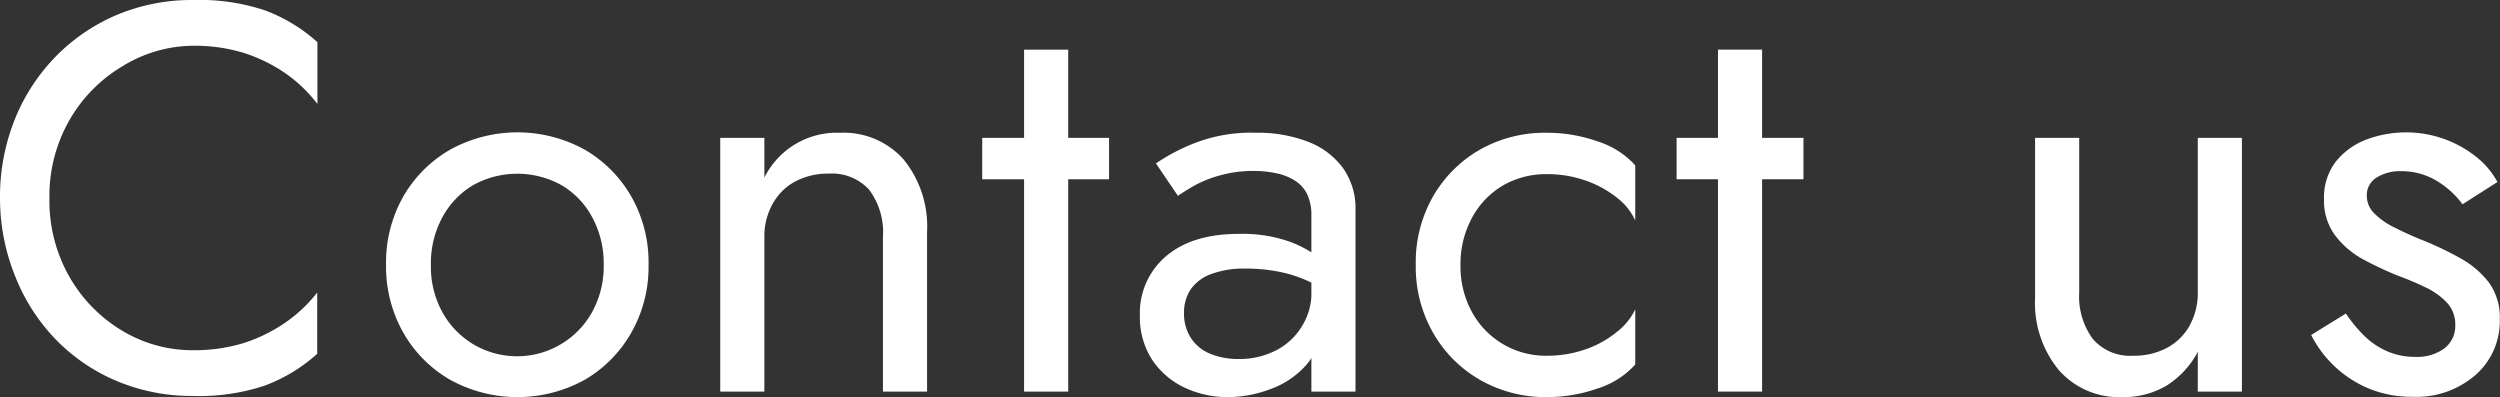
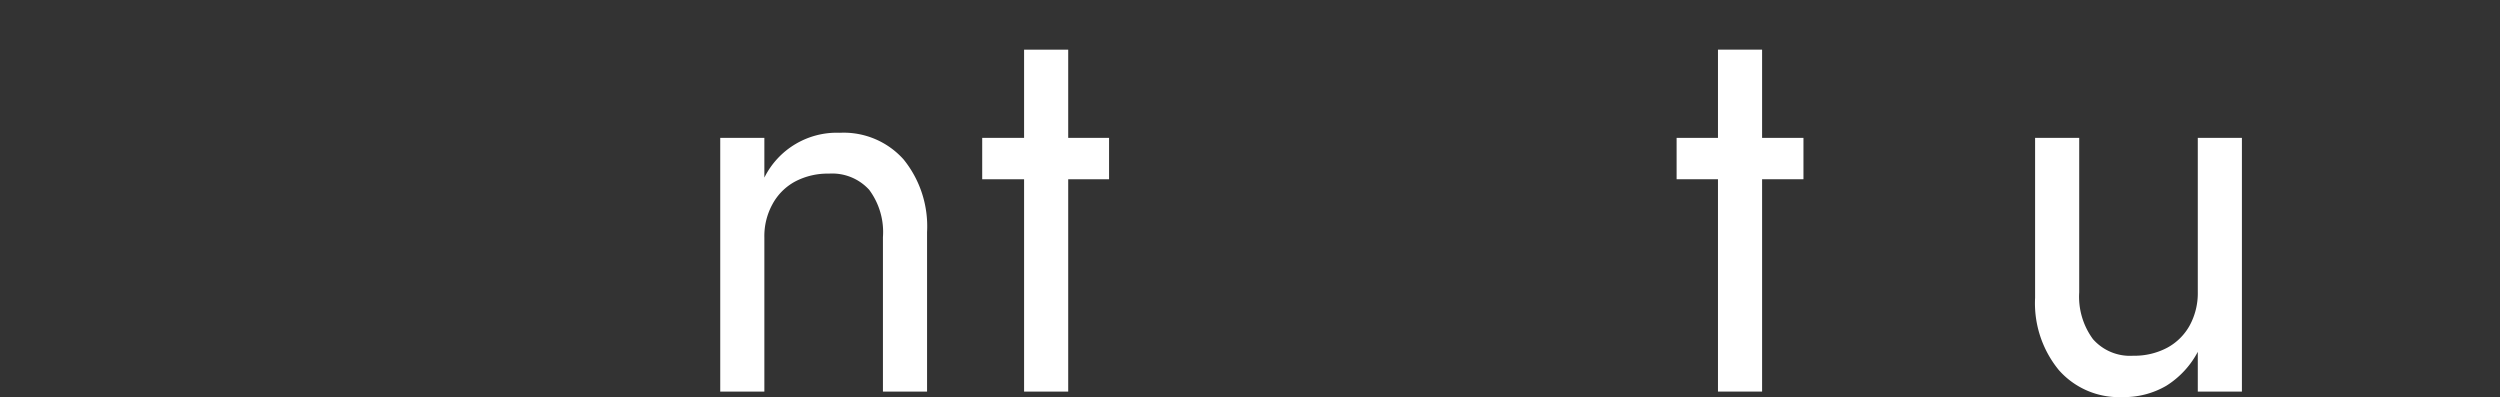
<svg xmlns="http://www.w3.org/2000/svg" viewBox="0 0 244.78 38.88">
  <rect x="0" y="0" width="244.78" height="38.88" fill="#333333" stroke="none" />
  <defs>
    <style>.cls-1{fill:#fff;}</style>
  </defs>
  <g id="レイヤー_2" data-name="レイヤー 2">
    <g id="MV">
-       <path class="cls-1" d="M6.83,27.16A14.49,14.49,0,0,0,12,32.4a13.3,13.3,0,0,0,6.91,1.89,16.38,16.38,0,0,0,4.94-.7,15.41,15.41,0,0,0,4.08-2,14,14,0,0,0,3.13-2.95v6a16,16,0,0,1-5.18,3.13,20.38,20.38,0,0,1-7,1,19,19,0,0,1-7.37-1.43,18.16,18.16,0,0,1-6-4.05,18.84,18.84,0,0,1-4-6.18A20.41,20.41,0,0,1,0,19.44a20.41,20.41,0,0,1,1.46-7.78A18.84,18.84,0,0,1,5.51,5.48a18.46,18.46,0,0,1,6-4.05A19,19,0,0,1,18.9,0a20.38,20.38,0,0,1,7,1,16,16,0,0,1,5.18,3.13v6.05a14,14,0,0,0-3.13-3,15.41,15.41,0,0,0-4.08-2,16.38,16.38,0,0,0-4.94-.7A13.3,13.3,0,0,0,12,6.48a14.56,14.56,0,0,0-5.16,5.21,14.93,14.93,0,0,0-2,7.75A15,15,0,0,0,6.83,27.16Z" />
-       <path class="cls-1" d="M39.5,19.22a12.41,12.41,0,0,1,4.62-4.59,13.66,13.66,0,0,1,13.09,0,12.48,12.48,0,0,1,4.59,4.59,13,13,0,0,1,1.7,6.7,13,13,0,0,1-1.7,6.67,12.41,12.41,0,0,1-4.59,4.62,13.66,13.66,0,0,1-13.09,0,12.34,12.34,0,0,1-4.62-4.62,13.13,13.13,0,0,1-1.7-6.67A13.11,13.11,0,0,1,39.5,19.22Zm3.78,11.29a8.41,8.41,0,0,0,3,3.16A8.4,8.4,0,0,0,58,30.51a9.28,9.28,0,0,0,1.11-4.59A9.45,9.45,0,0,0,58,21.3a8.06,8.06,0,0,0-3-3.16,8.94,8.94,0,0,0-8.7,0,8.2,8.2,0,0,0-3,3.16,9.45,9.45,0,0,0-1.11,4.62A9.28,9.28,0,0,0,43.28,30.51Z" />
      <path class="cls-1" d="M85.1,18.58A4.9,4.9,0,0,0,81.16,17a6.82,6.82,0,0,0-3.32.78A5.48,5.48,0,0,0,75.63,20a6.48,6.48,0,0,0-.79,3.24V38.34H70.52V13.5h4.32v3.89A7.92,7.92,0,0,1,82.24,13a7.86,7.86,0,0,1,6.24,2.62,10.4,10.4,0,0,1,2.29,7.1V38.34H86.45V23.22A6.93,6.93,0,0,0,85.1,18.58Z" />
      <path class="cls-1" d="M108.59,13.5v4.05H96.17V13.5Zm-4-8.64V38.34h-4.32V4.86Z" />
-       <path class="cls-1" d="M116.61,33.1a4.06,4.06,0,0,0,1.89,1.54,7.14,7.14,0,0,0,2.78.51,7.78,7.78,0,0,0,3.59-.81,6.32,6.32,0,0,0,2.54-2.29,6.25,6.25,0,0,0,1-3.43l.86,3.24a5.63,5.63,0,0,1-1.43,3.94,8.54,8.54,0,0,1-3.51,2.32,11.89,11.89,0,0,1-4.13.76,9.81,9.81,0,0,1-4.24-.94,7.75,7.75,0,0,1-3.16-2.73,7.64,7.64,0,0,1-1.19-4.32,7.27,7.27,0,0,1,2.57-5.81c1.71-1.46,4.09-2.18,7.15-2.18a13.86,13.86,0,0,1,4.51.62,11,11,0,0,1,2.89,1.4,7.67,7.67,0,0,1,1.46,1.27v2.54a13.24,13.24,0,0,0-3.89-1.87A15.83,15.83,0,0,0,122,26.3a9.16,9.16,0,0,0-3.43.54,4.19,4.19,0,0,0-2,1.51,4.1,4.1,0,0,0-.64,2.32A4.3,4.3,0,0,0,116.61,33.1ZM113.18,16A19,19,0,0,1,117,14,15.23,15.23,0,0,1,123,13a13.55,13.55,0,0,1,5.1.89,7.58,7.58,0,0,1,3.4,2.57,6.78,6.78,0,0,1,1.22,4.1V38.34h-4.32V21.11a4.75,4.75,0,0,0-.43-2.13,3.31,3.31,0,0,0-1.22-1.32,5.38,5.38,0,0,0-1.81-.7,10,10,0,0,0-2.16-.22,11.82,11.82,0,0,0-3.32.43,11.17,11.17,0,0,0-2.51,1c-.69.39-1.22.74-1.62,1Z" />
-       <path class="cls-1" d="M144.1,30.51a8.21,8.21,0,0,0,7.37,4.32,11.26,11.26,0,0,0,3.75-.62,9.87,9.87,0,0,0,3.05-1.68,6.18,6.18,0,0,0,1.84-2.24v5.4a8.27,8.27,0,0,1-3.7,2.35,14.86,14.86,0,0,1-4.94.84,12.92,12.92,0,0,1-6.53-1.67,12.34,12.34,0,0,1-4.62-4.62,13,13,0,0,1-1.7-6.67,13,13,0,0,1,1.7-6.7,12.41,12.41,0,0,1,4.62-4.59A12.92,12.92,0,0,1,151.47,13a14.86,14.86,0,0,1,4.94.84,8.36,8.36,0,0,1,3.7,2.35v5.4a5.88,5.88,0,0,0-1.84-2.27,10.24,10.24,0,0,0-3.05-1.65,11.26,11.26,0,0,0-3.75-.62,8.45,8.45,0,0,0-4.35,1.13,8.13,8.13,0,0,0-3,3.16A9.45,9.45,0,0,0,143,25.92,9.28,9.28,0,0,0,144.1,30.51Z" />
      <path class="cls-1" d="M176.58,13.5v4.05H164.16V13.5Zm-4.05-8.64V38.34h-4.32V4.86Z" />
      <path class="cls-1" d="M204.93,33.21a4.83,4.83,0,0,0,3.94,1.62,6.84,6.84,0,0,0,3.32-.78,5.48,5.48,0,0,0,2.21-2.19,6.59,6.59,0,0,0,.79-3.24V13.5h4.32V38.34h-4.32V34.45a8.72,8.72,0,0,1-3.08,3.32,8.22,8.22,0,0,1-4.32,1.11,7.84,7.84,0,0,1-6.21-2.65,10.32,10.32,0,0,1-2.32-7.07V13.5h4.32V28.62A7,7,0,0,0,204.93,33.21Z" />
-       <path class="cls-1" d="M231.44,32.83a7.4,7.4,0,0,0,2.24,1.54,6.71,6.71,0,0,0,2.78.57,4.5,4.5,0,0,0,2.89-.84,2.77,2.77,0,0,0,1.05-2.29,3.09,3.09,0,0,0-.83-2.19,6.9,6.9,0,0,0-2.14-1.51c-.86-.42-1.78-.8-2.75-1.16a34.25,34.25,0,0,1-3.27-1.54,8.63,8.63,0,0,1-2.75-2.33,5.67,5.67,0,0,1-1.11-3.59,5.73,5.73,0,0,1,1.16-3.67,7,7,0,0,1,3-2.16,11.07,11.07,0,0,1,7.61-.05,11,11,0,0,1,3.11,1.73,8,8,0,0,1,2.1,2.48L241.11,20a8.67,8.67,0,0,0-2.57-2.32,6.7,6.7,0,0,0-3.48-.92,4.31,4.31,0,0,0-2.32.6,2,2,0,0,0-1,1.83,2.39,2.39,0,0,0,.76,1.73,7.08,7.08,0,0,0,1.94,1.35q1.18.6,2.49,1.14a32.1,32.1,0,0,1,3.94,1.86,9,9,0,0,1,2.83,2.4,5.83,5.83,0,0,1,1.06,3.62,7,7,0,0,1-2.35,5.4,8.78,8.78,0,0,1-6.18,2.16,11,11,0,0,1-4.49-.89,11.15,11.15,0,0,1-5.45-5.16l3.4-2.1A14.41,14.41,0,0,0,231.44,32.83Z" />
    </g>
  </g>
</svg>